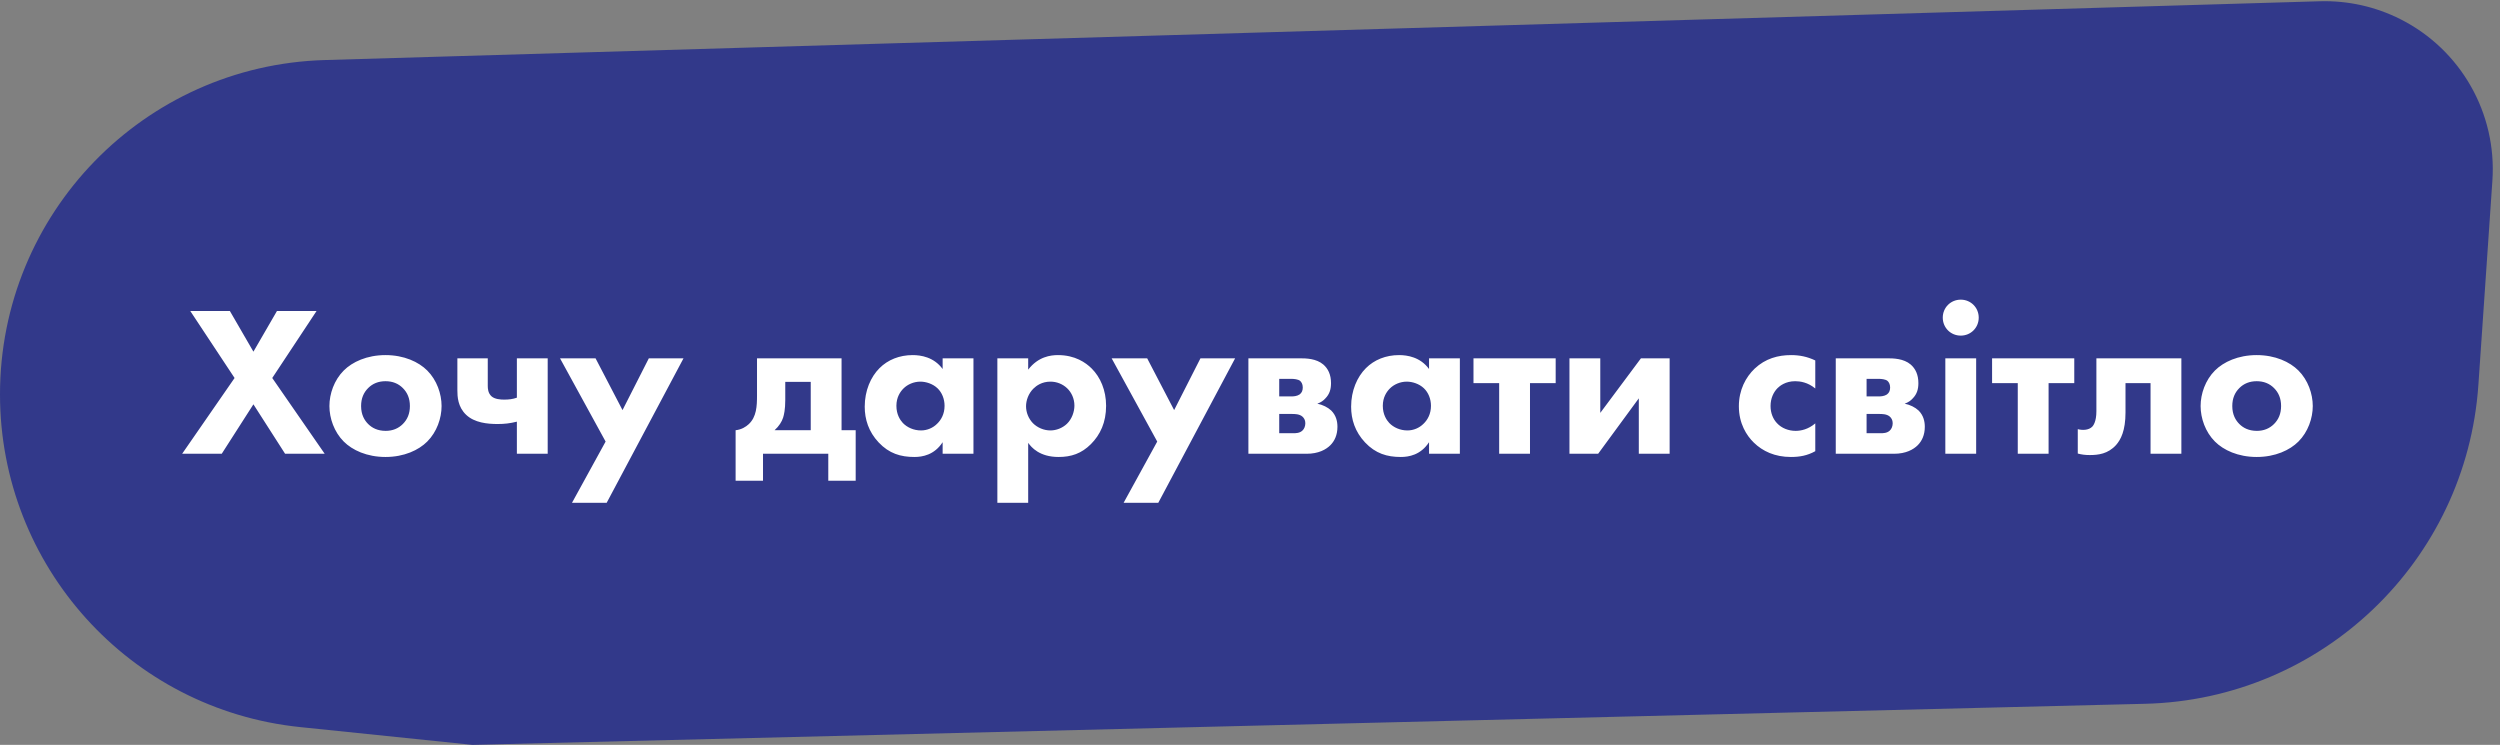
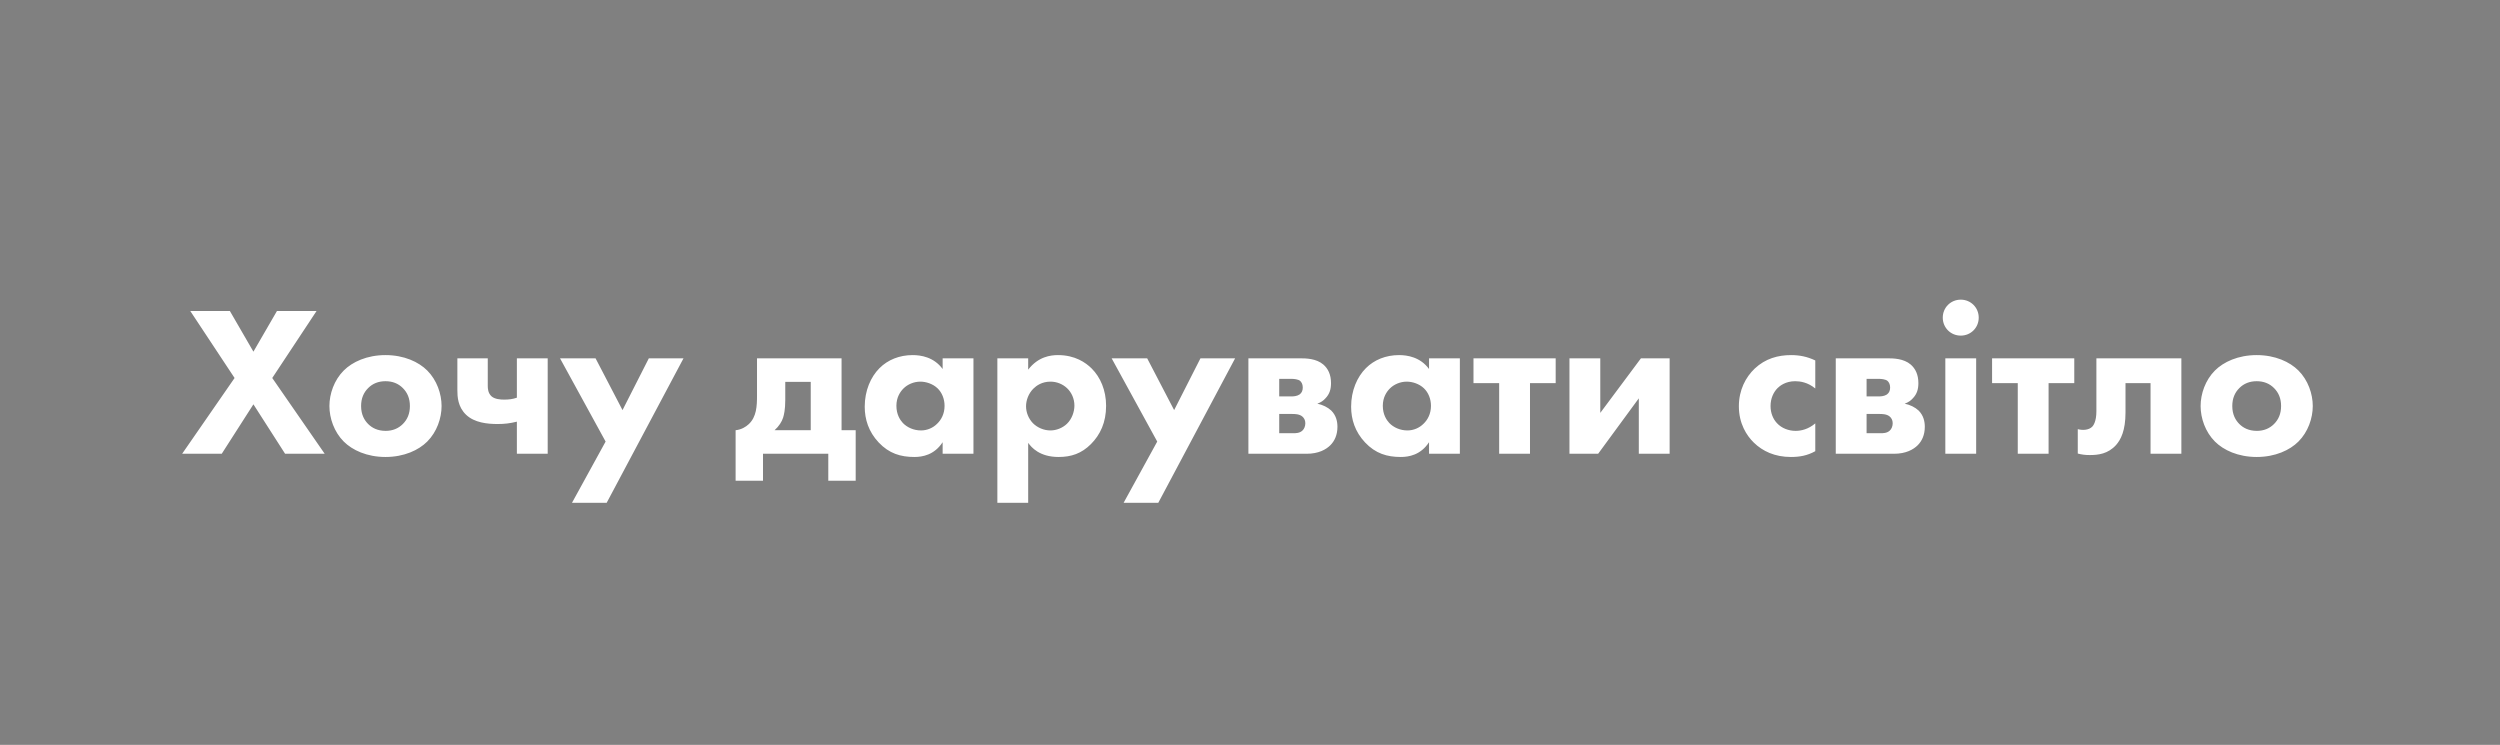
<svg xmlns="http://www.w3.org/2000/svg" width="292" height="87" viewBox="0 0 292 87" fill="none">
  <rect x="0" y="0" width="292" height="87" fill="#808080" stroke="none" />
-   <path d="M0 46.063C0 24.936 16.797 7.636 37.916 7.014L270.955 0.147C274.229 0.051 277.476 0.775 280.399 2.256V2.256C287.431 5.817 291.65 13.24 291.111 21.105L289.476 44.951C288.063 65.555 271.197 81.696 250.551 82.203L55.189 87L35.059 84.924C15.14 82.87 0 66.088 0 46.063V46.063Z" fill="#32398A" />
  <path d="M21.274 53L27.399 44.15L22.224 36.325H26.849L29.599 41.075L32.349 36.325H36.974L31.799 44.15L37.924 53H33.299L29.599 47.225L25.899 53H21.274ZM51.576 47.425C51.576 48.85 51.026 50.45 49.901 51.575C48.901 52.575 47.201 53.375 45.026 53.375C42.851 53.375 41.151 52.575 40.151 51.575C39.026 50.45 38.476 48.85 38.476 47.425C38.476 46 39.026 44.4 40.151 43.275C41.151 42.275 42.851 41.475 45.026 41.475C47.201 41.475 48.901 42.275 49.901 43.275C51.026 44.4 51.576 46 51.576 47.425ZM45.026 44.525C44.201 44.525 43.526 44.8 43.001 45.325C42.476 45.85 42.176 46.525 42.176 47.425C42.176 48.45 42.576 49.1 43.001 49.525C43.451 49.975 44.101 50.325 45.051 50.325C45.851 50.325 46.526 50.05 47.051 49.525C47.576 49 47.876 48.325 47.876 47.425C47.876 46.525 47.576 45.85 47.051 45.325C46.526 44.8 45.851 44.525 45.026 44.525ZM60.371 53V49.25C59.571 49.45 58.921 49.525 58.121 49.525C56.921 49.525 55.421 49.375 54.446 48.45C53.471 47.525 53.421 46.325 53.421 45.575V41.85H56.971V45.075C56.971 45.375 56.996 45.925 57.421 46.3C57.796 46.625 58.446 46.675 58.871 46.675C59.421 46.675 59.871 46.625 60.371 46.45V41.85H63.971V53H60.371ZM66.81 58.725L70.735 51.575L65.41 41.85H69.56L72.71 47.9L75.785 41.85H79.835L70.86 58.725H66.81ZM88.419 41.85H98.294V50.25H99.944V56.15H96.744V53H89.119V56.15H85.919V50.25C86.619 50.175 87.119 49.85 87.444 49.55C88.369 48.7 88.419 47.425 88.419 46.175V41.85ZM94.694 50.25V44.6H91.719V46.725C91.719 47.85 91.569 48.45 91.469 48.775C91.319 49.25 90.994 49.775 90.469 50.25H94.694ZM110.1 43.1V41.85H113.7V53H110.1V51.65C109.125 53.15 107.725 53.375 106.8 53.375C105.2 53.375 103.85 52.975 102.625 51.675C101.45 50.425 101 48.975 101 47.5C101 45.625 101.7 44.025 102.725 43C103.7 42.025 105.05 41.475 106.6 41.475C107.55 41.475 109.075 41.7 110.1 43.1ZM107.5 44.575C106.725 44.575 106 44.9 105.525 45.375C105.15 45.75 104.7 46.4 104.7 47.4C104.7 48.4 105.125 49.05 105.45 49.4C105.95 49.925 106.725 50.275 107.575 50.275C108.3 50.275 108.975 49.975 109.45 49.5C109.925 49.05 110.325 48.35 110.325 47.4C110.325 46.6 110.025 45.85 109.5 45.35C108.95 44.825 108.15 44.575 107.5 44.575ZM120.092 51.725V58.725H116.492V41.85H120.092V43.175C121.267 41.65 122.717 41.475 123.567 41.475C125.567 41.475 126.817 42.35 127.517 43.05C128.517 44.05 129.192 45.575 129.192 47.4C129.192 49.325 128.517 50.775 127.417 51.875C126.317 52.975 125.117 53.375 123.642 53.375C121.417 53.375 120.467 52.25 120.092 51.725ZM122.692 44.575C121.692 44.575 121.042 45.05 120.692 45.4C120.117 45.975 119.842 46.775 119.842 47.45C119.842 48.15 120.117 48.875 120.642 49.425C121.167 49.95 121.917 50.275 122.692 50.275C123.367 50.275 124.092 50 124.617 49.5C125.192 48.95 125.492 48.1 125.492 47.375C125.492 46.55 125.142 45.825 124.642 45.35C124.117 44.85 123.417 44.575 122.692 44.575ZM131.239 58.725L135.164 51.575L129.839 41.85H133.989L137.139 47.9L140.214 41.85H144.264L135.289 58.725H131.239ZM145.813 41.85H151.788C152.563 41.85 153.738 41.875 154.563 42.575C155.113 43.05 155.463 43.75 155.463 44.75C155.463 45.425 155.313 46.025 154.788 46.55C154.588 46.775 154.288 47 153.863 47.15C154.488 47.275 155.088 47.575 155.488 47.95C156.063 48.525 156.213 49.225 156.213 49.85C156.213 50.825 155.863 51.525 155.388 52C154.888 52.5 154.013 53 152.613 53H145.813V41.85ZM149.413 46.3H150.888C151.088 46.3 151.488 46.275 151.788 46.075C152.063 45.875 152.163 45.6 152.163 45.25C152.163 44.85 151.988 44.6 151.838 44.475C151.613 44.3 151.138 44.25 150.838 44.25H149.413V46.3ZM149.413 50.6H151.038C151.338 50.6 151.788 50.6 152.113 50.3C152.338 50.1 152.463 49.775 152.463 49.425C152.463 49.05 152.288 48.8 152.113 48.65C151.763 48.35 151.213 48.35 150.888 48.35H149.413V50.6ZM166.912 43.1V41.85H170.512V53H166.912V51.65C165.937 53.15 164.537 53.375 163.612 53.375C162.012 53.375 160.662 52.975 159.437 51.675C158.262 50.425 157.812 48.975 157.812 47.5C157.812 45.625 158.512 44.025 159.537 43C160.512 42.025 161.862 41.475 163.412 41.475C164.362 41.475 165.887 41.7 166.912 43.1ZM164.312 44.575C163.537 44.575 162.812 44.9 162.337 45.375C161.962 45.75 161.512 46.4 161.512 47.4C161.512 48.4 161.937 49.05 162.262 49.4C162.762 49.925 163.537 50.275 164.387 50.275C165.112 50.275 165.787 49.975 166.262 49.5C166.737 49.05 167.137 48.35 167.137 47.4C167.137 46.6 166.837 45.85 166.312 45.35C165.762 44.825 164.962 44.575 164.312 44.575ZM181.703 44.75H178.703V53H175.103V44.75H172.103V41.85H181.703V44.75ZM183.313 41.85H186.913V48.225L191.663 41.85H195.013V53H191.413V46.525L186.663 53H183.313V41.85ZM212.025 42.1V45.375C211.15 44.65 210.25 44.525 209.675 44.525C208.55 44.525 207.875 45.075 207.625 45.325C207.15 45.8 206.8 46.525 206.8 47.425C206.8 48.25 207.1 48.95 207.55 49.425C208.1 50.025 208.925 50.325 209.725 50.325C210.35 50.325 211.2 50.15 212.025 49.45V52.7C211.075 53.225 210.175 53.375 209.175 53.375C207.3 53.375 205.875 52.7 204.85 51.7C204 50.875 203.1 49.475 203.1 47.45C203.1 45.55 203.9 44.05 204.95 43.05C206.2 41.875 207.675 41.475 209.2 41.475C210.175 41.475 211.075 41.65 212.025 42.1ZM214.417 41.85H220.392C221.167 41.85 222.342 41.875 223.167 42.575C223.717 43.05 224.067 43.75 224.067 44.75C224.067 45.425 223.917 46.025 223.392 46.55C223.192 46.775 222.892 47 222.467 47.15C223.092 47.275 223.692 47.575 224.092 47.95C224.667 48.525 224.817 49.225 224.817 49.85C224.817 50.825 224.467 51.525 223.992 52C223.492 52.5 222.617 53 221.217 53H214.417V41.85ZM218.017 46.3H219.492C219.692 46.3 220.092 46.275 220.392 46.075C220.667 45.875 220.767 45.6 220.767 45.25C220.767 44.85 220.592 44.6 220.442 44.475C220.217 44.3 219.742 44.25 219.442 44.25H218.017V46.3ZM218.017 50.6H219.642C219.942 50.6 220.392 50.6 220.717 50.3C220.942 50.1 221.067 49.775 221.067 49.425C221.067 49.05 220.892 48.8 220.717 48.65C220.367 48.35 219.817 48.35 219.492 48.35H218.017V50.6ZM227.215 41.85H230.815V53H227.215V41.85ZM226.915 37.1C226.915 35.925 227.84 35 229.015 35C230.19 35 231.115 35.925 231.115 37.1C231.115 38.275 230.19 39.2 229.015 39.2C227.84 39.2 226.915 38.275 226.915 37.1ZM242.275 44.75H239.275V53H235.675V44.75H232.675V41.85H242.275V44.75ZM254.784 41.85V53H251.184V44.75H248.259V48.175C248.259 50.3 247.709 51.35 247.159 51.975C246.209 53.025 245.059 53.15 244.084 53.15C243.559 53.15 243.159 53.1 242.684 52.975V50.125C243.134 50.25 243.959 50.3 244.409 49.8C244.484 49.7 244.859 49.275 244.859 48.025V41.85H254.784ZM270.131 47.425C270.131 48.85 269.581 50.45 268.456 51.575C267.456 52.575 265.756 53.375 263.581 53.375C261.406 53.375 259.706 52.575 258.706 51.575C257.581 50.45 257.031 48.85 257.031 47.425C257.031 46 257.581 44.4 258.706 43.275C259.706 42.275 261.406 41.475 263.581 41.475C265.756 41.475 267.456 42.275 268.456 43.275C269.581 44.4 270.131 46 270.131 47.425ZM263.581 44.525C262.756 44.525 262.081 44.8 261.556 45.325C261.031 45.85 260.731 46.525 260.731 47.425C260.731 48.45 261.131 49.1 261.556 49.525C262.006 49.975 262.656 50.325 263.606 50.325C264.406 50.325 265.081 50.05 265.606 49.525C266.131 49 266.431 48.325 266.431 47.425C266.431 46.525 266.131 45.85 265.606 45.325C265.081 44.8 264.406 44.525 263.581 44.525Z" fill="white" />
</svg>